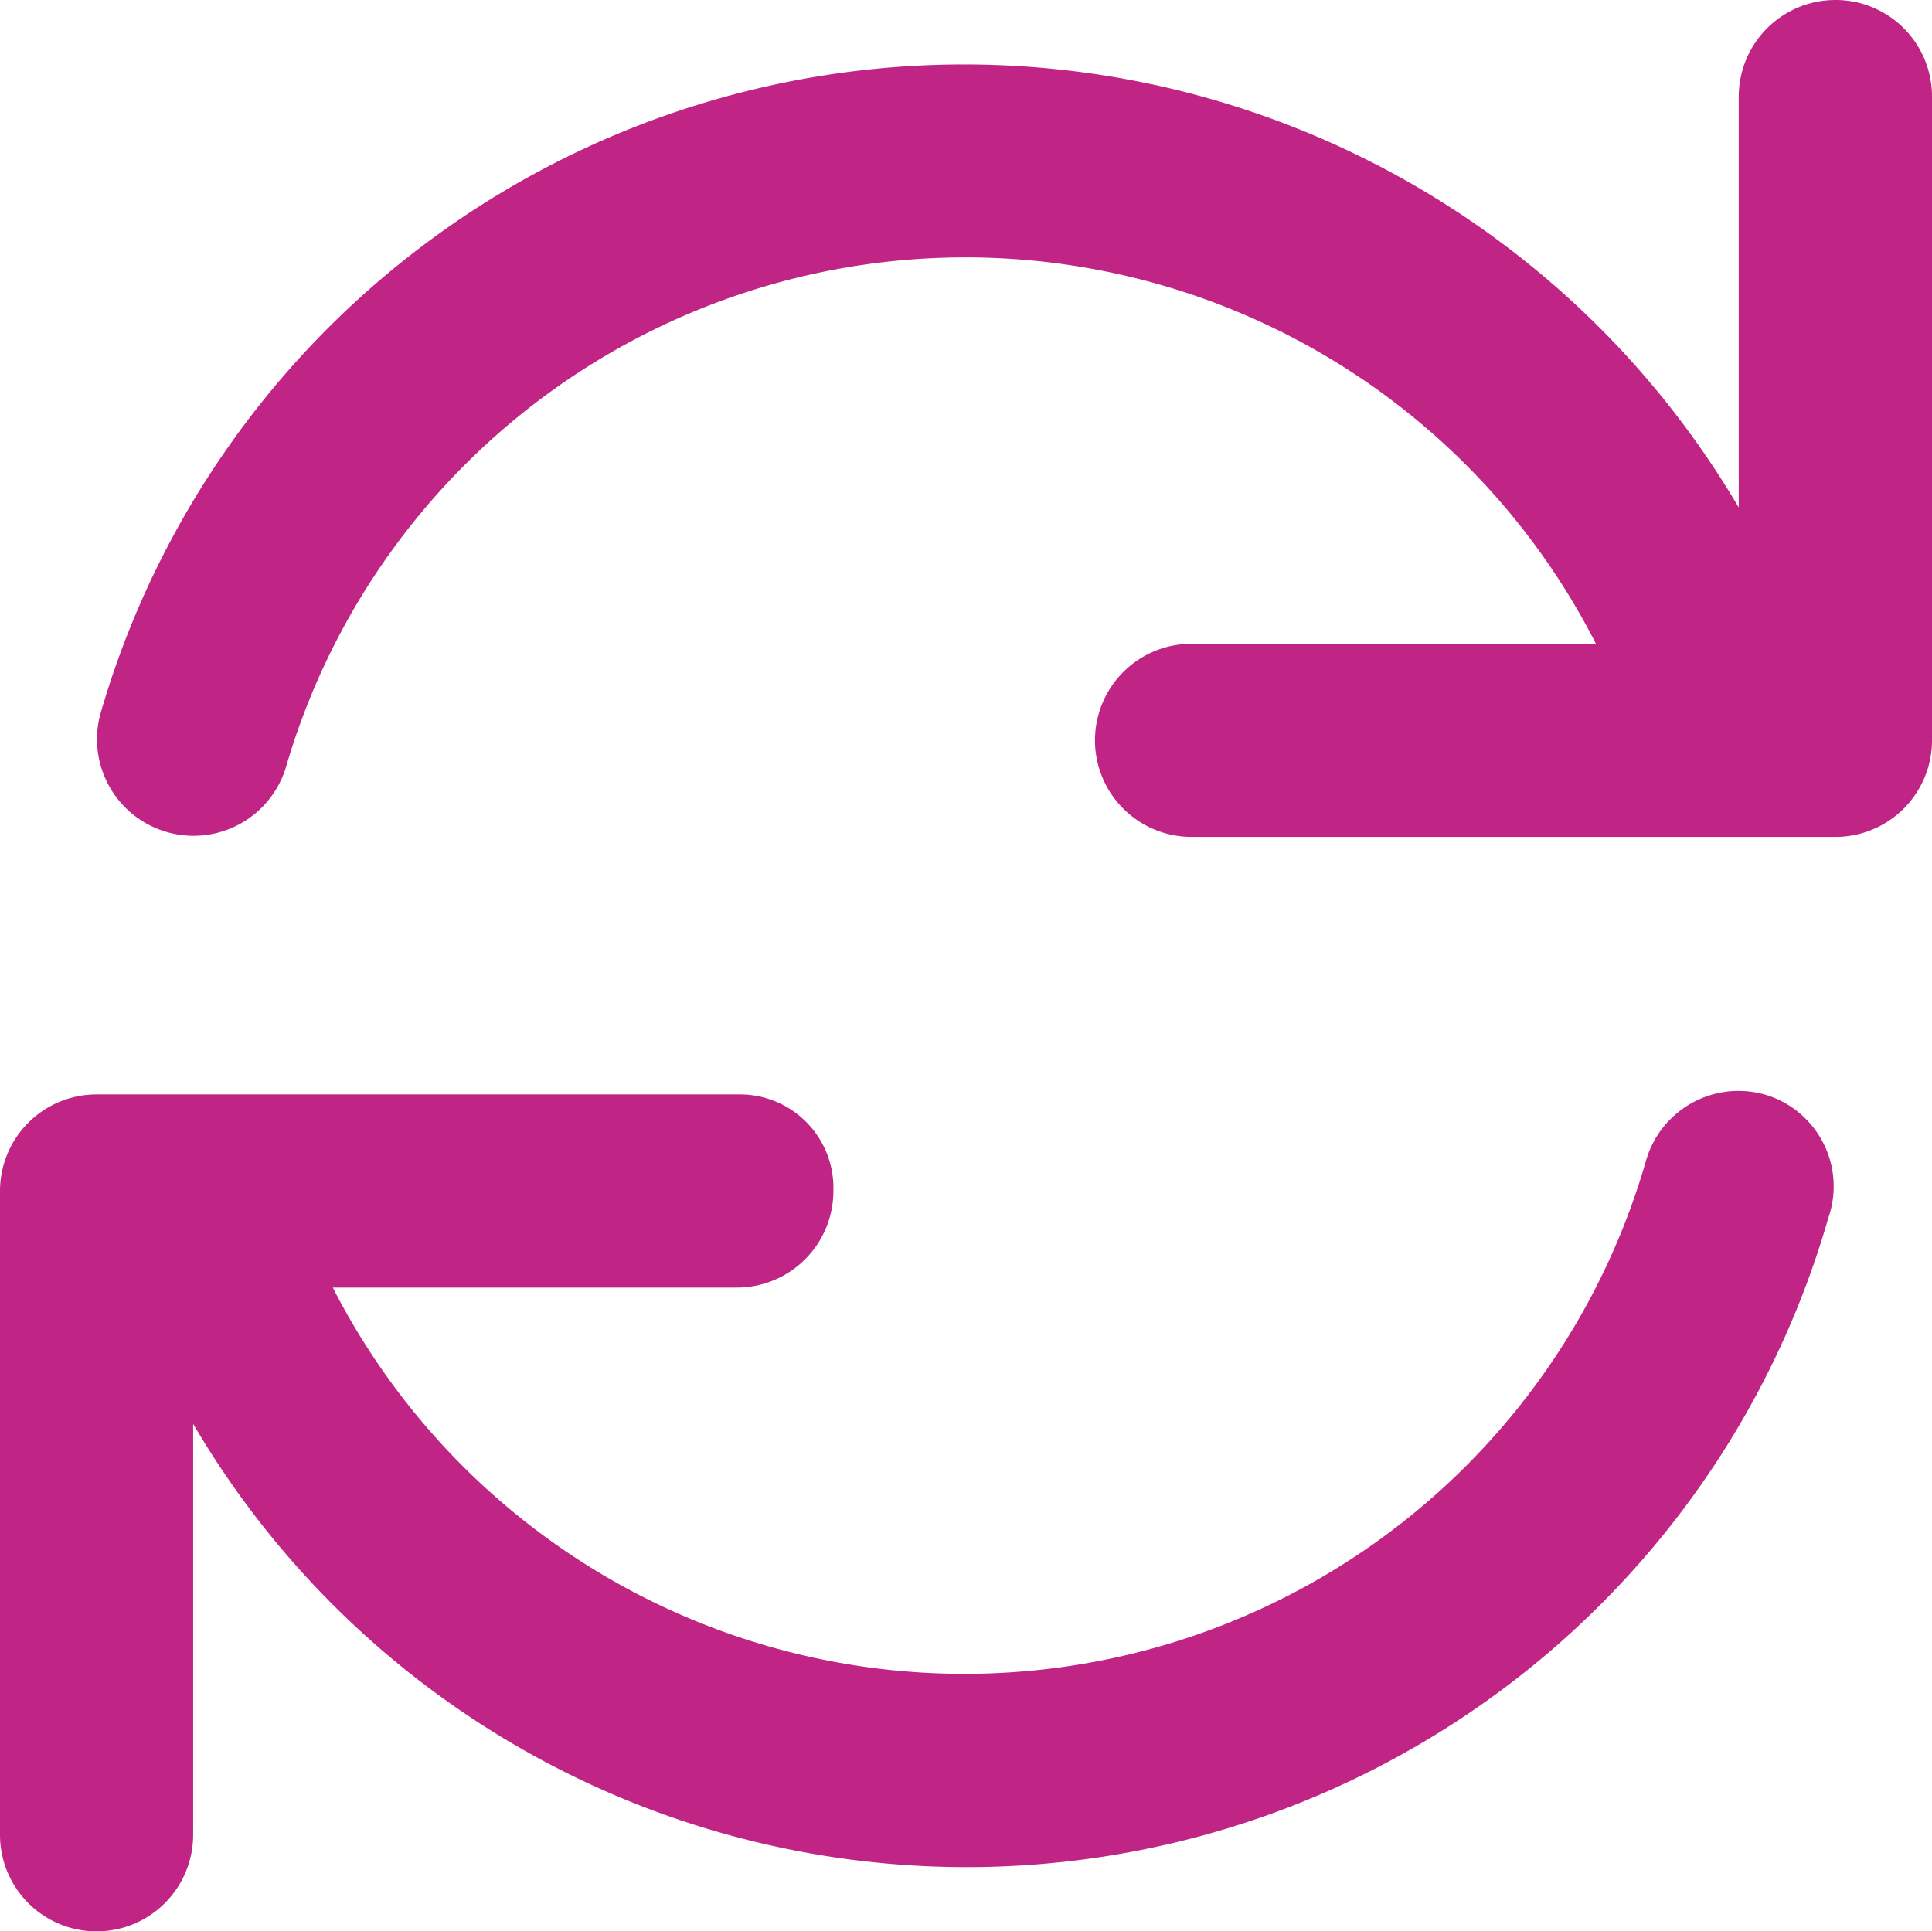
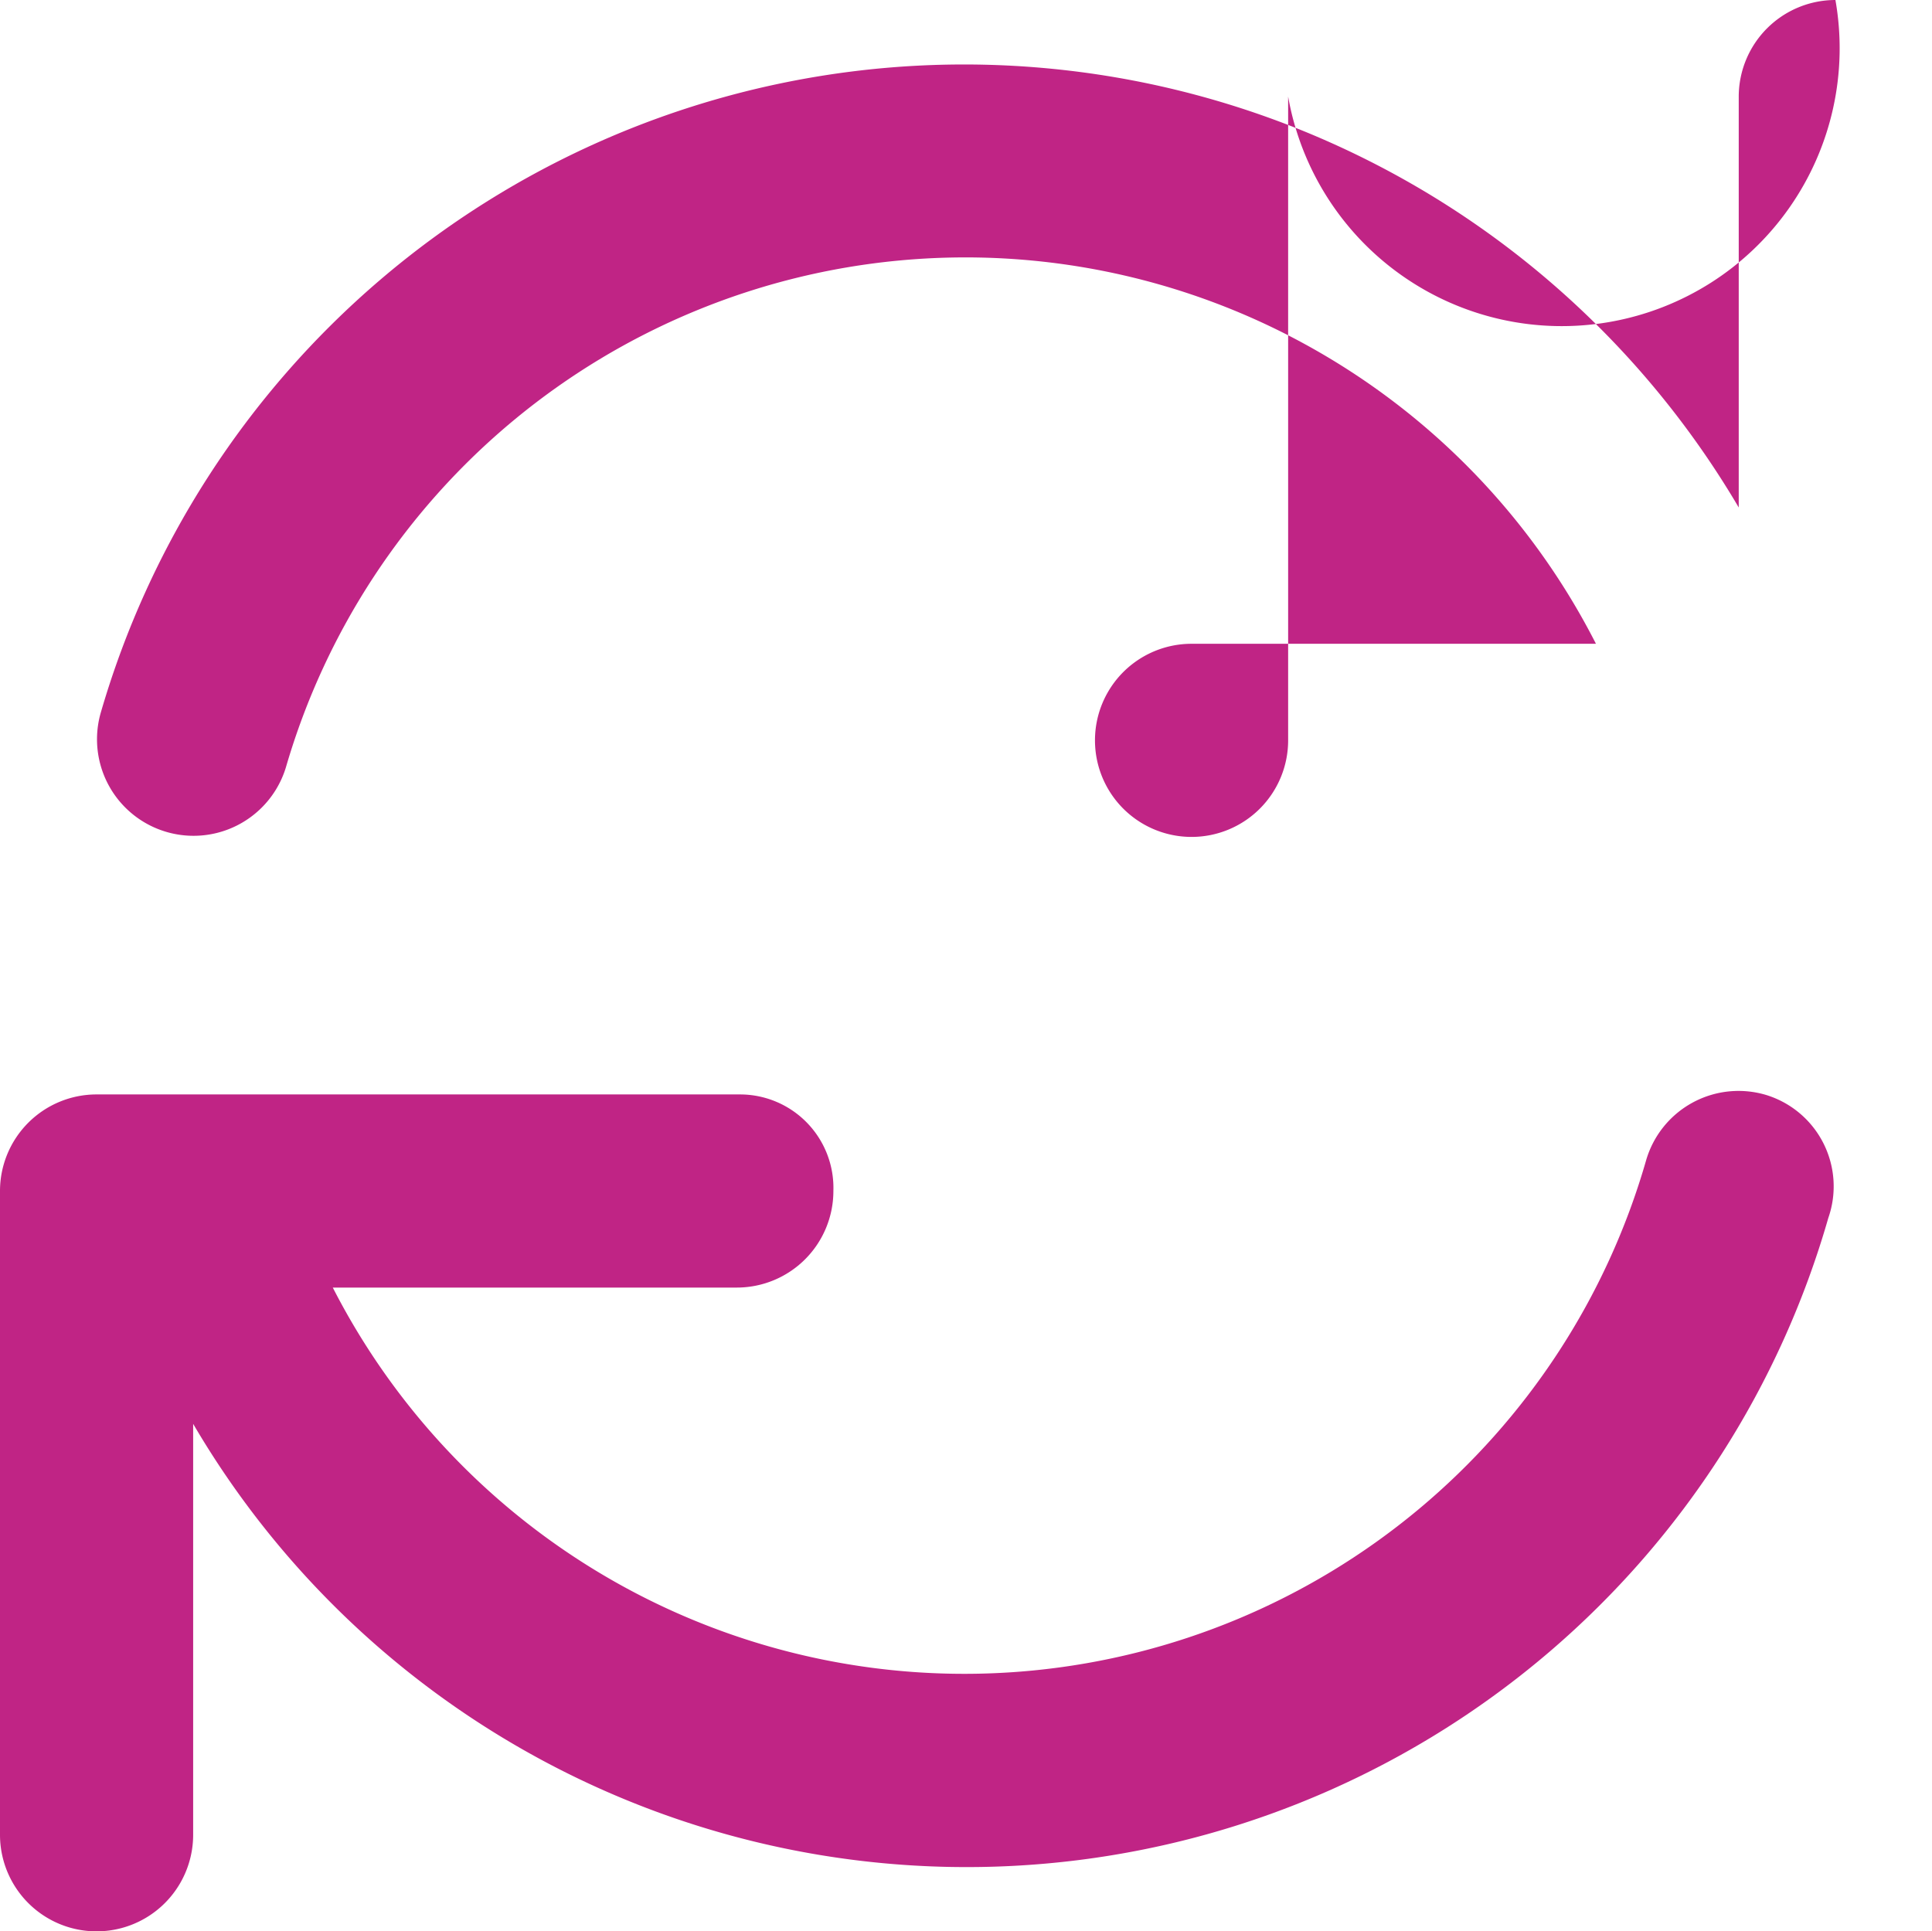
<svg xmlns="http://www.w3.org/2000/svg" width="36.668" height="36.66" viewBox="0 0 36.668 36.66">
-   <path id="arrows-rotate" d="M49.413,36.782a1.827,1.827,0,0,0-2.272,1.246A13.463,13.463,0,0,1,22.216,40.44h7.668a1.833,1.833,0,0,0,1.833-1.833,1.774,1.774,0,0,0-1.764-1.833H17.733A1.833,1.833,0,0,0,15.9,38.607v12.22a1.833,1.833,0,0,0,3.666,0v-7.8A17.014,17.014,0,0,0,50.6,39.119,1.815,1.815,0,0,0,49.413,36.782ZM50.735,16A1.836,1.836,0,0,0,48.9,17.833v7.8a17.06,17.06,0,0,0-31.092,3.91,1.832,1.832,0,0,0,3.518,1.023A13.431,13.431,0,0,1,46.19,28.22H38.515a1.833,1.833,0,0,0,0,3.666h12.22a1.833,1.833,0,0,0,1.833-1.833V17.833A1.831,1.831,0,0,0,50.735,16Z" transform="translate(-15.9 -16)" fill="#c02485" />
+   <path id="arrows-rotate" d="M49.413,36.782a1.827,1.827,0,0,0-2.272,1.246A13.463,13.463,0,0,1,22.216,40.44h7.668a1.833,1.833,0,0,0,1.833-1.833,1.774,1.774,0,0,0-1.764-1.833H17.733A1.833,1.833,0,0,0,15.9,38.607v12.22a1.833,1.833,0,0,0,3.666,0v-7.8A17.014,17.014,0,0,0,50.6,39.119,1.815,1.815,0,0,0,49.413,36.782ZM50.735,16A1.836,1.836,0,0,0,48.9,17.833v7.8a17.06,17.06,0,0,0-31.092,3.91,1.832,1.832,0,0,0,3.518,1.023A13.431,13.431,0,0,1,46.19,28.22H38.515a1.833,1.833,0,0,0,0,3.666a1.833,1.833,0,0,0,1.833-1.833V17.833A1.831,1.831,0,0,0,50.735,16Z" transform="translate(-15.9 -16)" fill="#c02485" />
</svg>